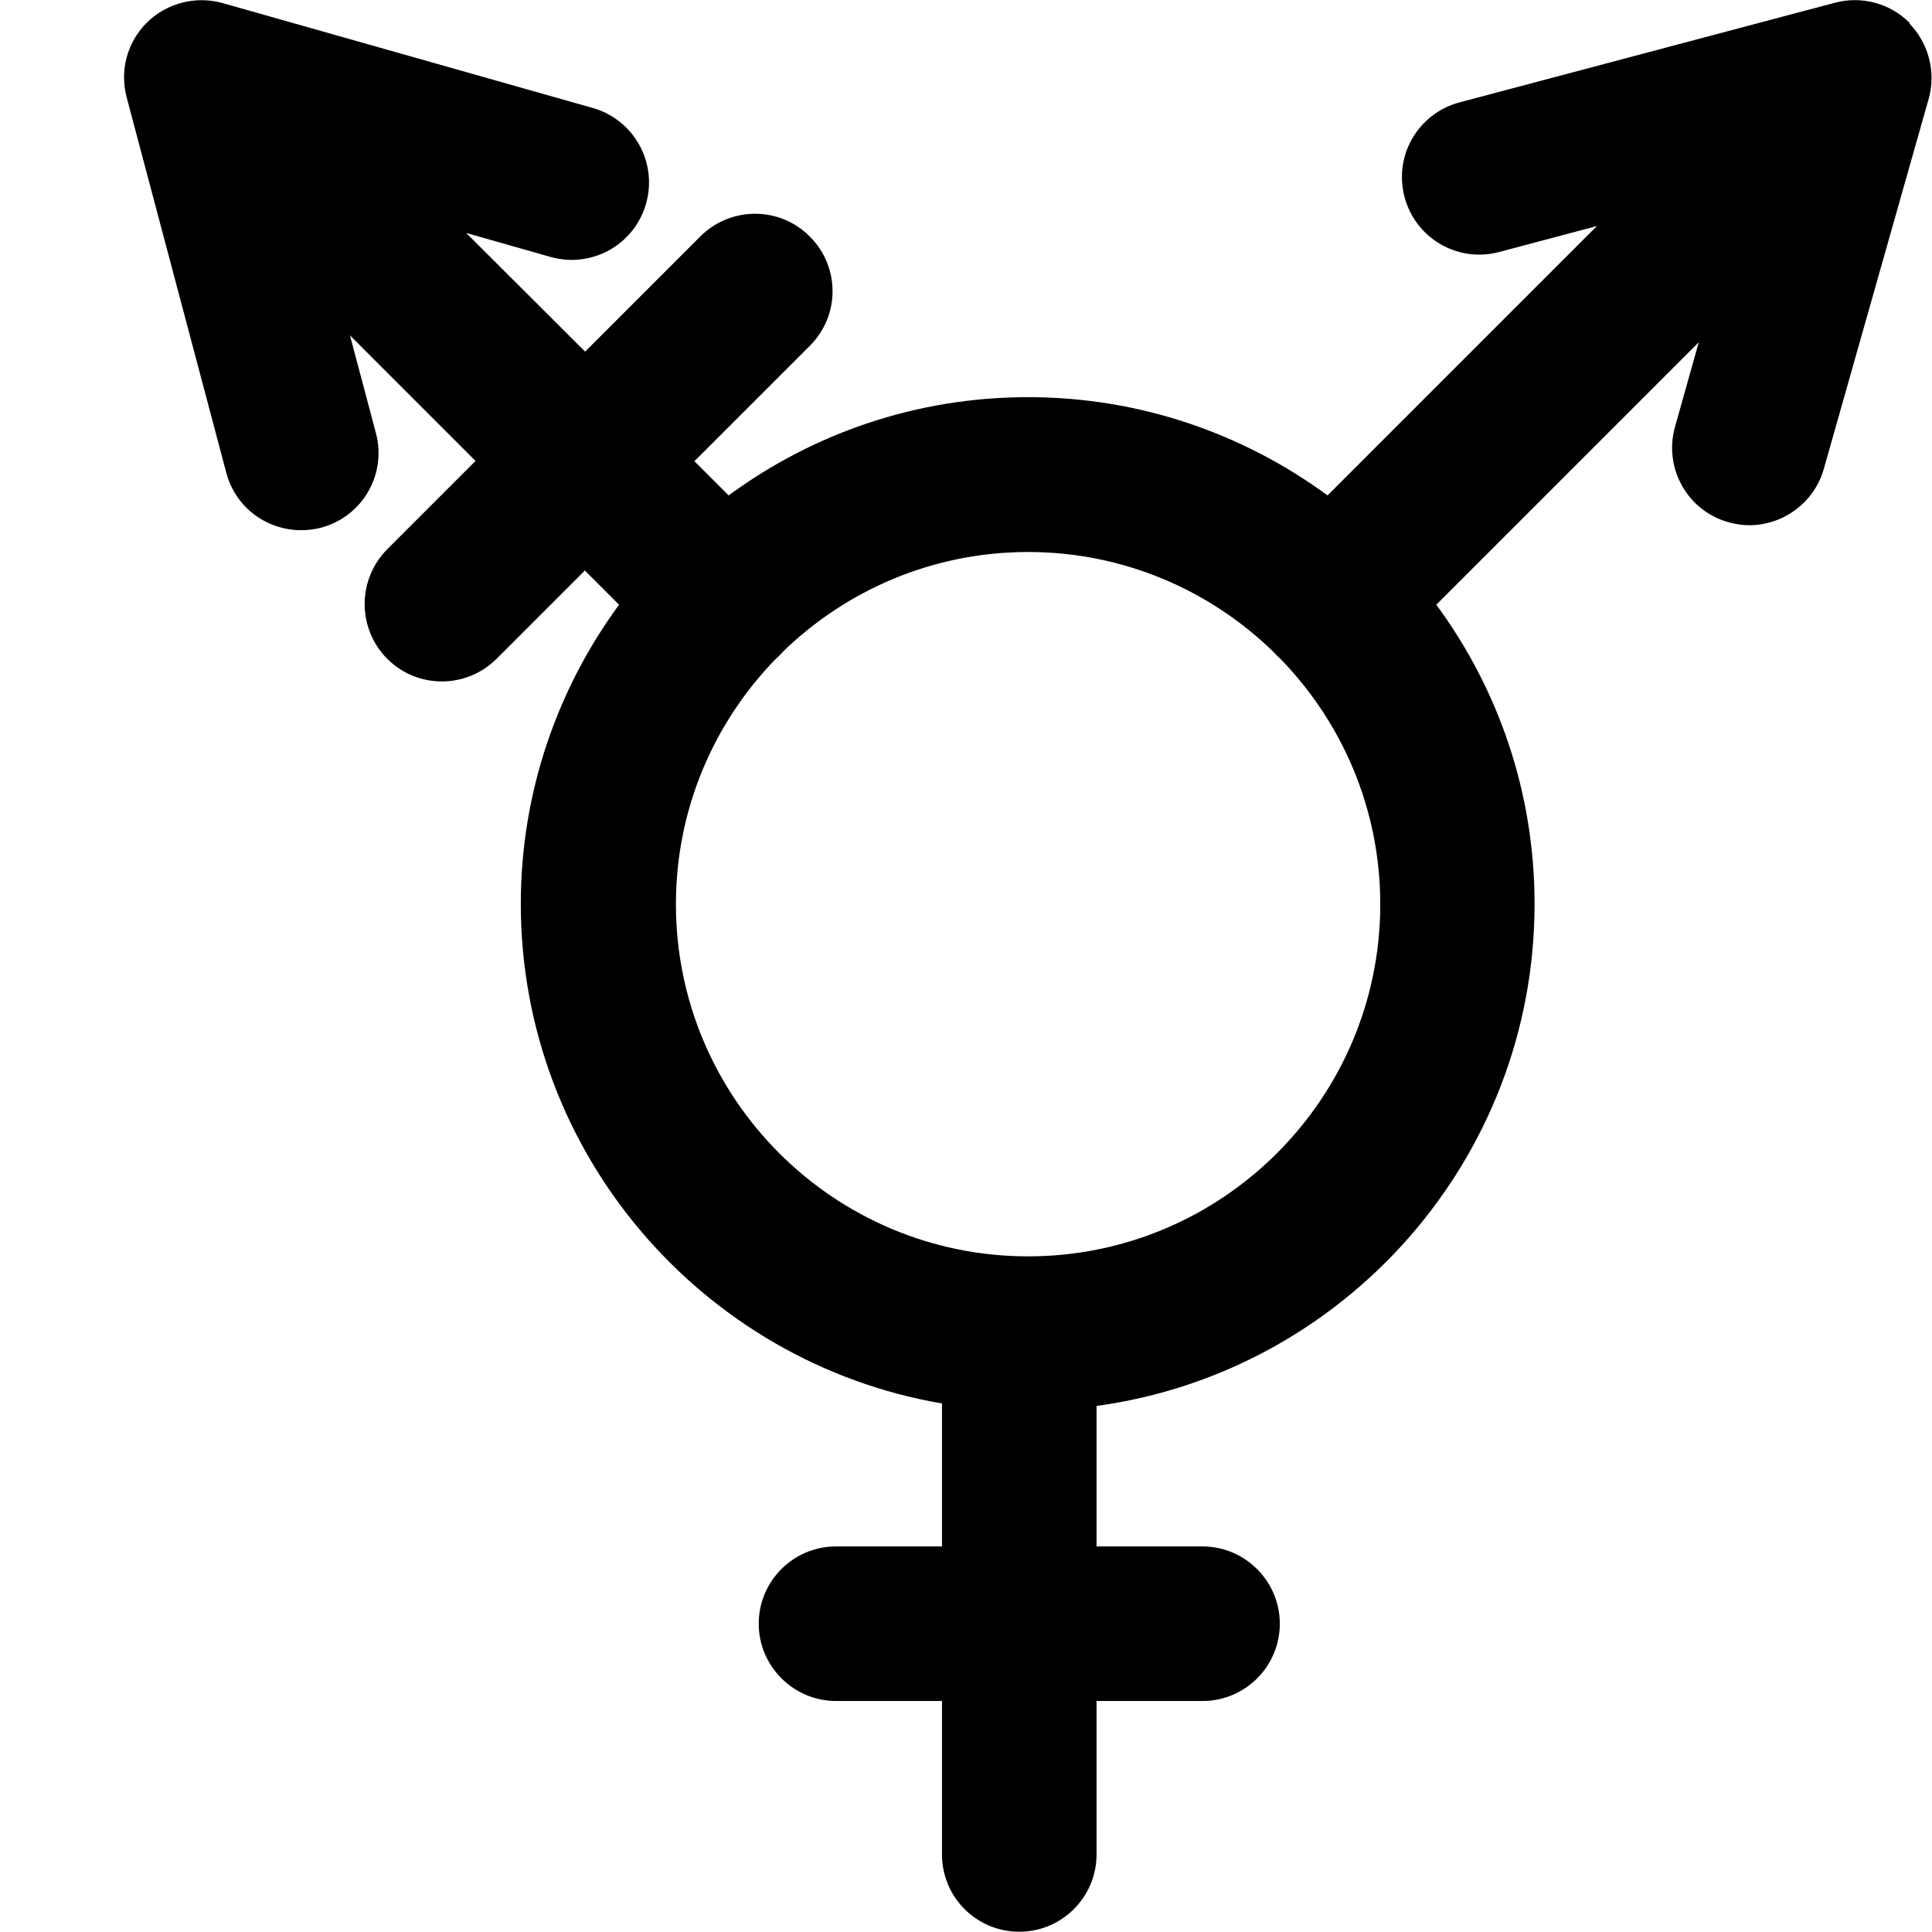
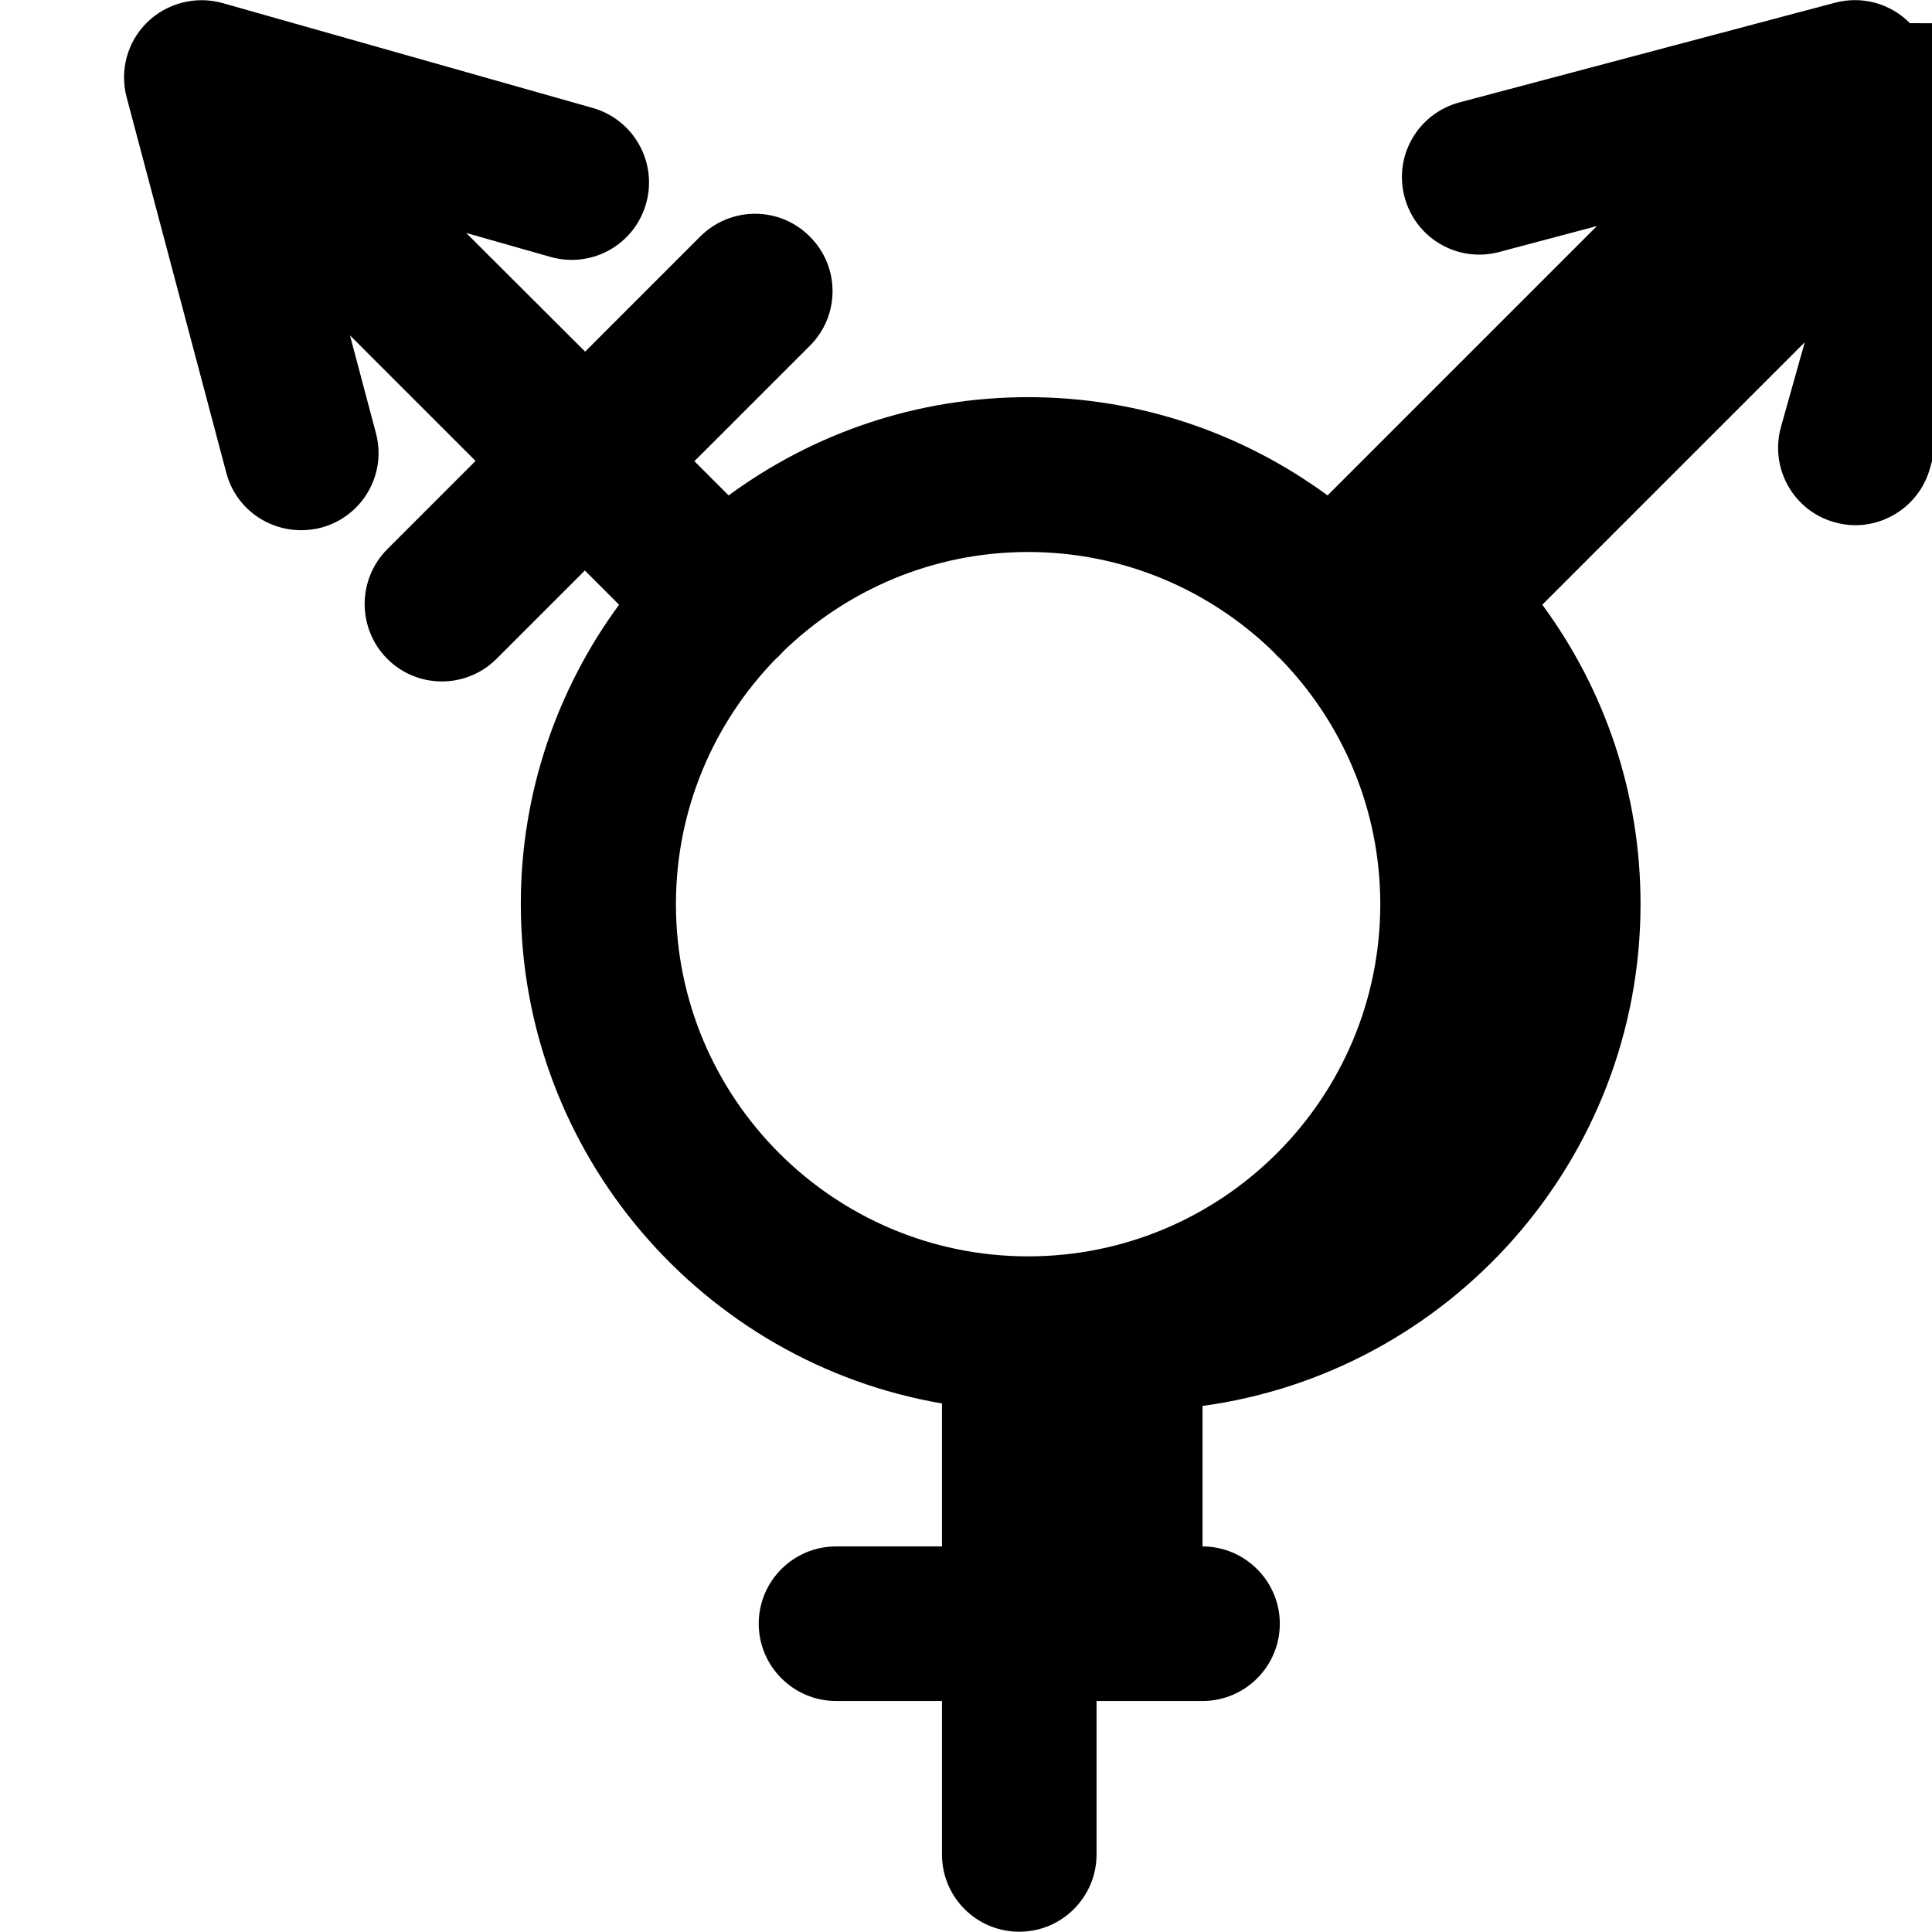
<svg xmlns="http://www.w3.org/2000/svg" id="uuid-9251daa0-3daf-4d48-9662-5e0d59e25c98" viewBox="0 0 70 70">
-   <path d="m69.2.84c-.71-.72-1.74-1-2.72-.74l-13.6,3.61c-1.5.4-2.39,1.93-1.99,3.43.4,1.5,1.93,2.39,3.43,1.99l3.54-.94-9.76,9.76c-3.04-2.23-6.79-3.56-10.85-3.56s-7.8,1.32-10.85,3.56l-1.24-1.24,4.18-4.18c1.1-1.09,1.1-2.87,0-3.96-1.09-1.1-2.87-1.1-3.97,0l-4.17,4.17-4.31-4.3,3.06.87c1.49.42,3.04-.44,3.46-1.94.42-1.49-.45-3.04-1.94-3.46L8.06.11c-.97-.27-2.01,0-2.73.7-.72.71-1,1.74-.74,2.72l3.61,13.6c.33,1.26,1.47,2.08,2.71,2.08.24,0,.48-.03.72-.09,1.5-.4,2.39-1.93,1.99-3.43l-.94-3.54,4.55,4.55-3.2,3.2c-1.09,1.1-1.09,2.87,0,3.97.55.55,1.27.82,1.98.82s1.43-.27,1.98-.82l3.2-3.2,1.24,1.24c-2.23,3.04-3.56,6.79-3.56,10.84,0,9.07,6.61,16.62,15.26,18.1v5.18h-3.84c-1.55,0-2.8,1.26-2.8,2.8s1.26,2.8,2.8,2.8h3.84v5.56c0,1.55,1.25,2.8,2.8,2.8s2.8-1.26,2.8-2.8v-5.56h3.84c1.55,0,2.8-1.26,2.8-2.8s-1.26-2.8-2.8-2.8h-3.84v-5.09c8.95-1.22,15.87-8.91,15.87-18.19,0-4.05-1.32-7.8-3.56-10.84l9.51-9.51-.86,3.06c-.42,1.49.44,3.04,1.93,3.46.25.07.51.11.76.11,1.22,0,2.35-.81,2.7-2.04l3.8-13.41c.27-.97,0-2.01-.7-2.73Zm-31.95,44.68c-7.04,0-12.76-5.72-12.76-12.76,0-3.45,1.38-6.59,3.62-8.89.04-.04.09-.07.13-.12.04-.04.08-.08.12-.13,2.3-2.24,5.44-3.62,8.89-3.62s6.59,1.38,8.89,3.62c.04.04.08.09.12.13.04.04.09.08.13.12,2.24,2.3,3.62,5.44,3.62,8.89,0,7.04-5.72,12.76-12.76,12.76Z" />
+   <path d="m69.2.84c-.71-.72-1.74-1-2.72-.74l-13.6,3.61c-1.5.4-2.39,1.93-1.99,3.43.4,1.5,1.93,2.39,3.43,1.99l3.54-.94-9.76,9.76c-3.04-2.23-6.79-3.56-10.85-3.56s-7.8,1.32-10.85,3.56l-1.24-1.24,4.18-4.18c1.1-1.09,1.1-2.87,0-3.96-1.09-1.1-2.87-1.1-3.97,0l-4.17,4.17-4.31-4.3,3.06.87c1.49.42,3.04-.44,3.46-1.94.42-1.49-.45-3.04-1.94-3.46L8.06.11c-.97-.27-2.01,0-2.73.7-.72.71-1,1.74-.74,2.72l3.61,13.6c.33,1.26,1.47,2.08,2.71,2.08.24,0,.48-.03.72-.09,1.5-.4,2.39-1.93,1.99-3.43l-.94-3.54,4.55,4.55-3.2,3.2c-1.09,1.1-1.09,2.87,0,3.97.55.55,1.27.82,1.98.82s1.43-.27,1.98-.82l3.2-3.2,1.24,1.24c-2.23,3.04-3.56,6.79-3.56,10.84,0,9.07,6.61,16.62,15.26,18.1v5.18h-3.84c-1.55,0-2.8,1.26-2.8,2.8s1.26,2.8,2.8,2.8h3.84v5.56c0,1.55,1.25,2.8,2.8,2.8s2.8-1.26,2.8-2.8v-5.56h3.84c1.55,0,2.8-1.26,2.8-2.8s-1.26-2.8-2.8-2.8v-5.09c8.95-1.22,15.87-8.91,15.87-18.19,0-4.05-1.32-7.8-3.56-10.84l9.51-9.51-.86,3.06c-.42,1.49.44,3.04,1.93,3.46.25.07.51.11.76.11,1.22,0,2.35-.81,2.7-2.04l3.8-13.41c.27-.97,0-2.01-.7-2.73Zm-31.95,44.68c-7.04,0-12.76-5.72-12.76-12.76,0-3.45,1.38-6.59,3.62-8.89.04-.04.09-.07.13-.12.04-.04.08-.08.12-.13,2.3-2.24,5.44-3.62,8.89-3.62s6.59,1.38,8.89,3.62c.04.04.08.09.12.13.04.04.09.08.13.12,2.24,2.3,3.62,5.44,3.62,8.89,0,7.04-5.72,12.76-12.76,12.76Z" />
</svg>